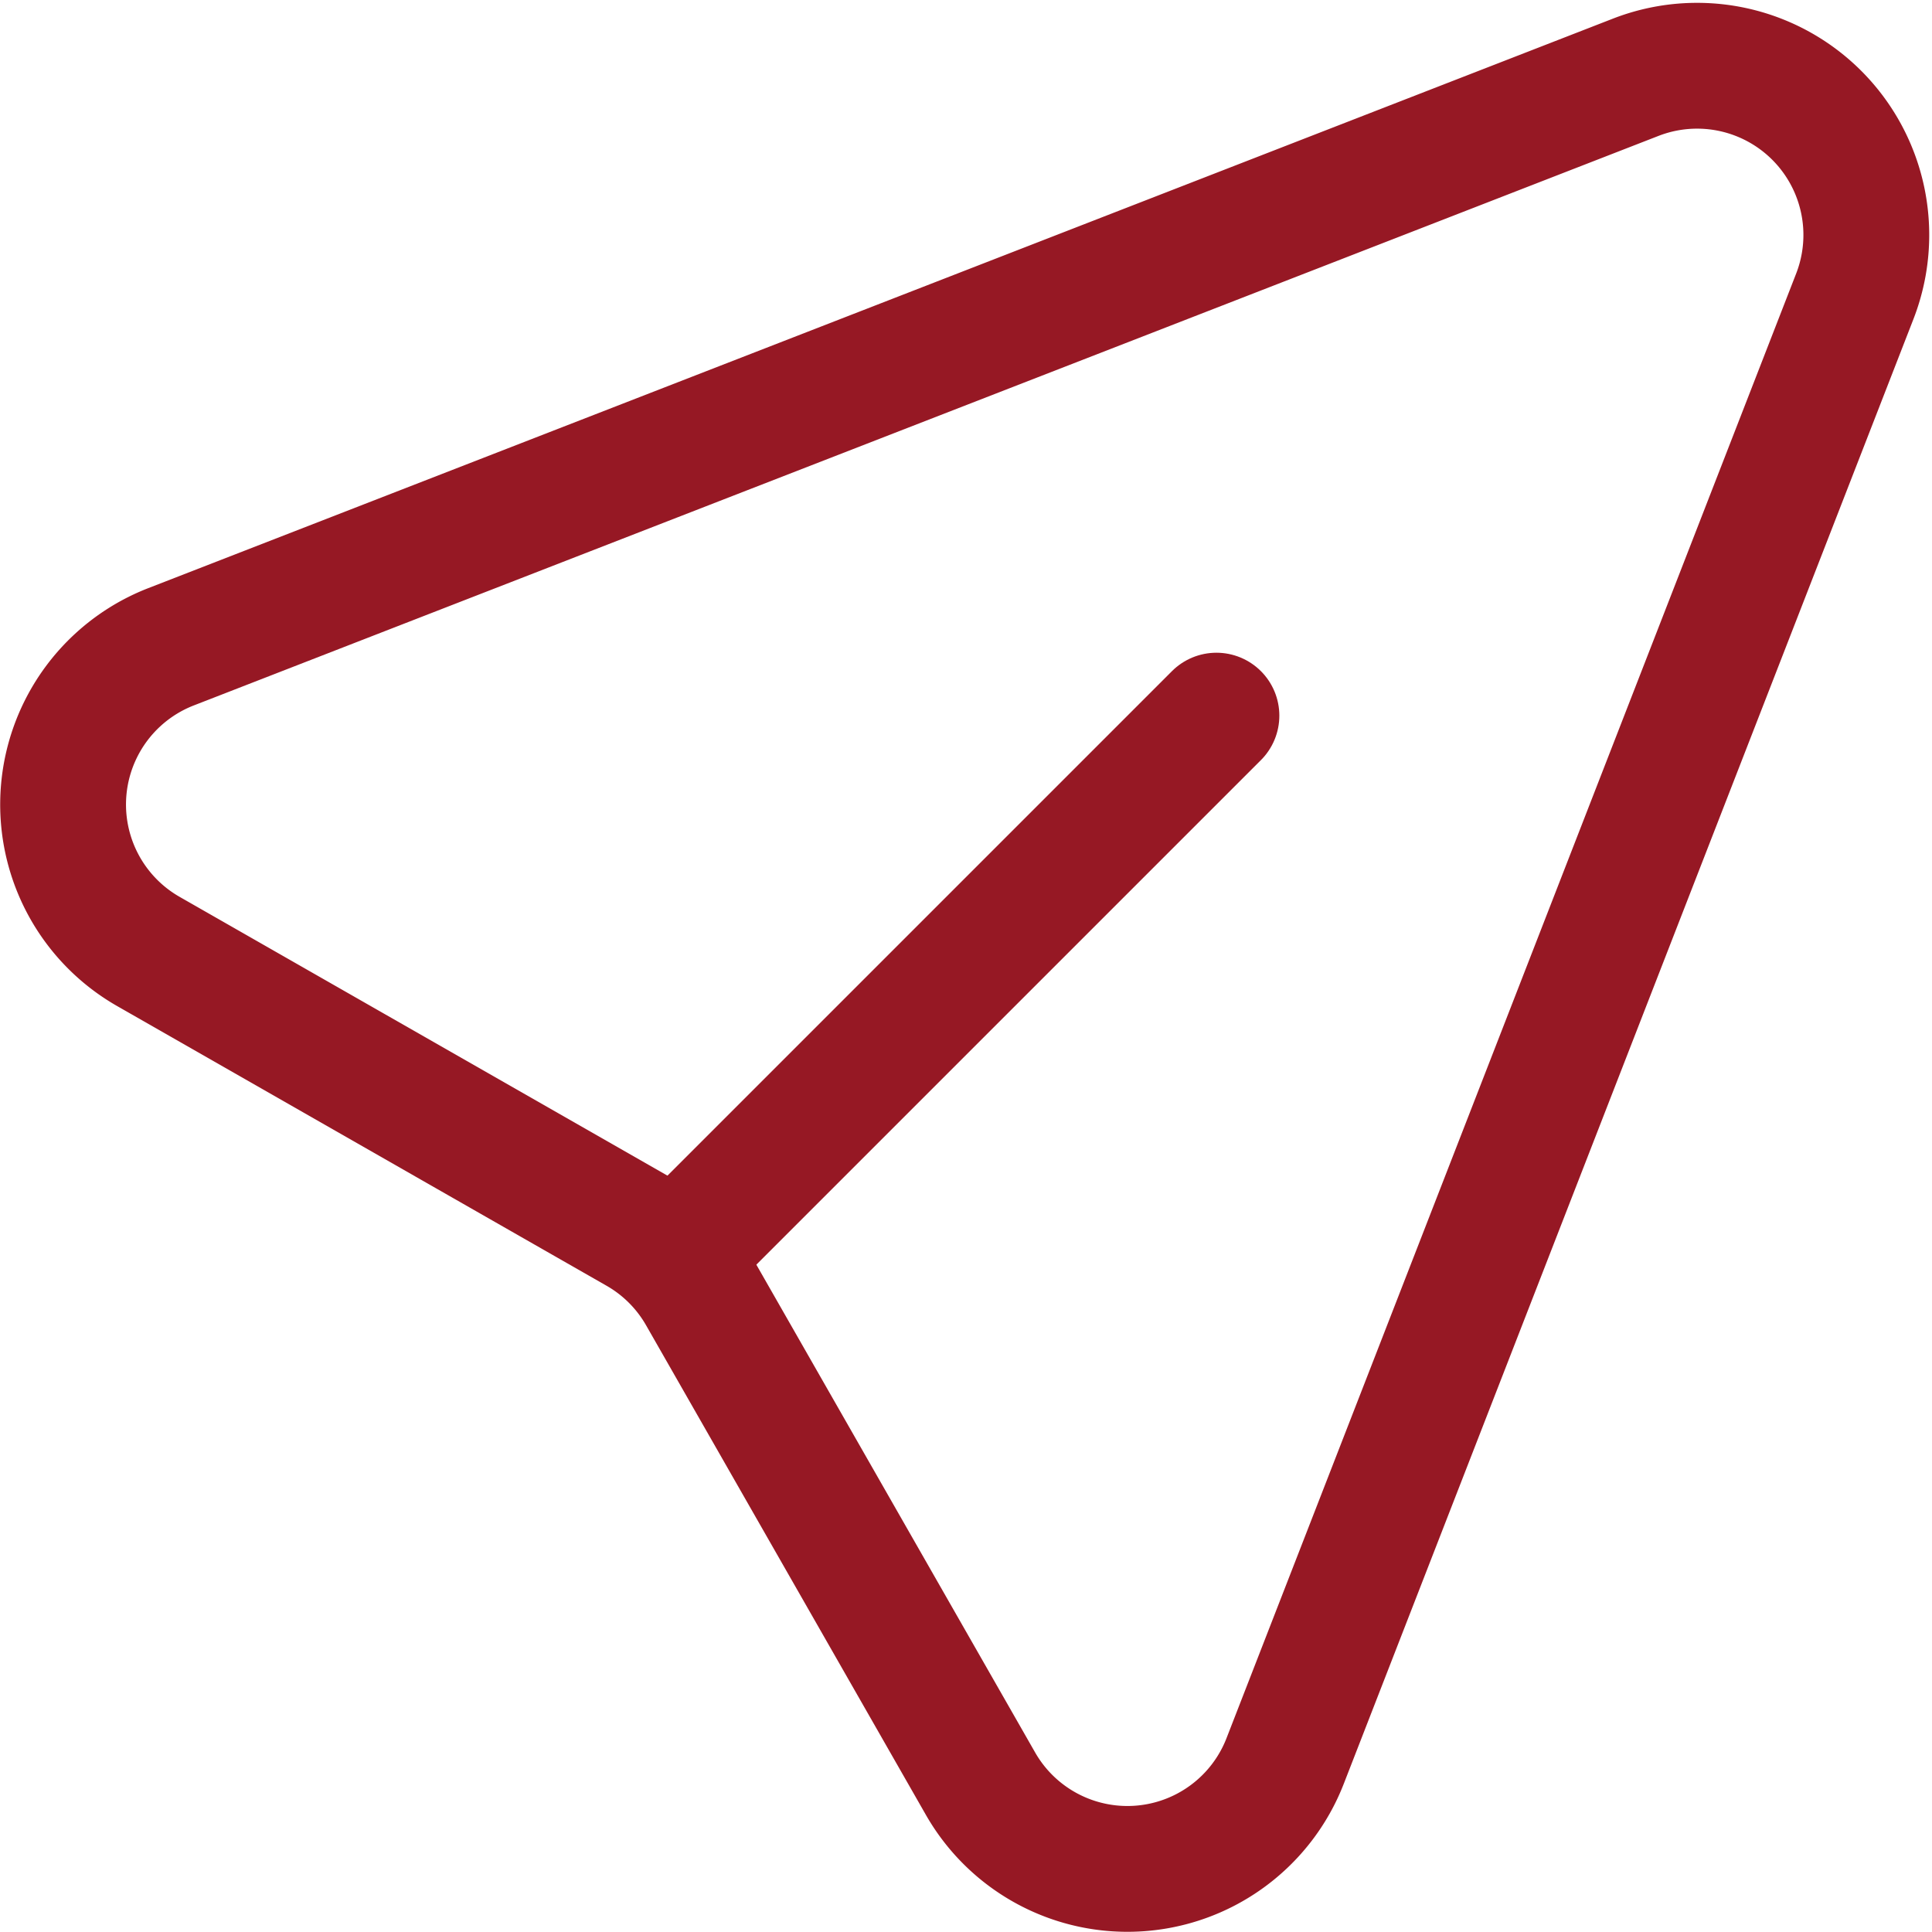
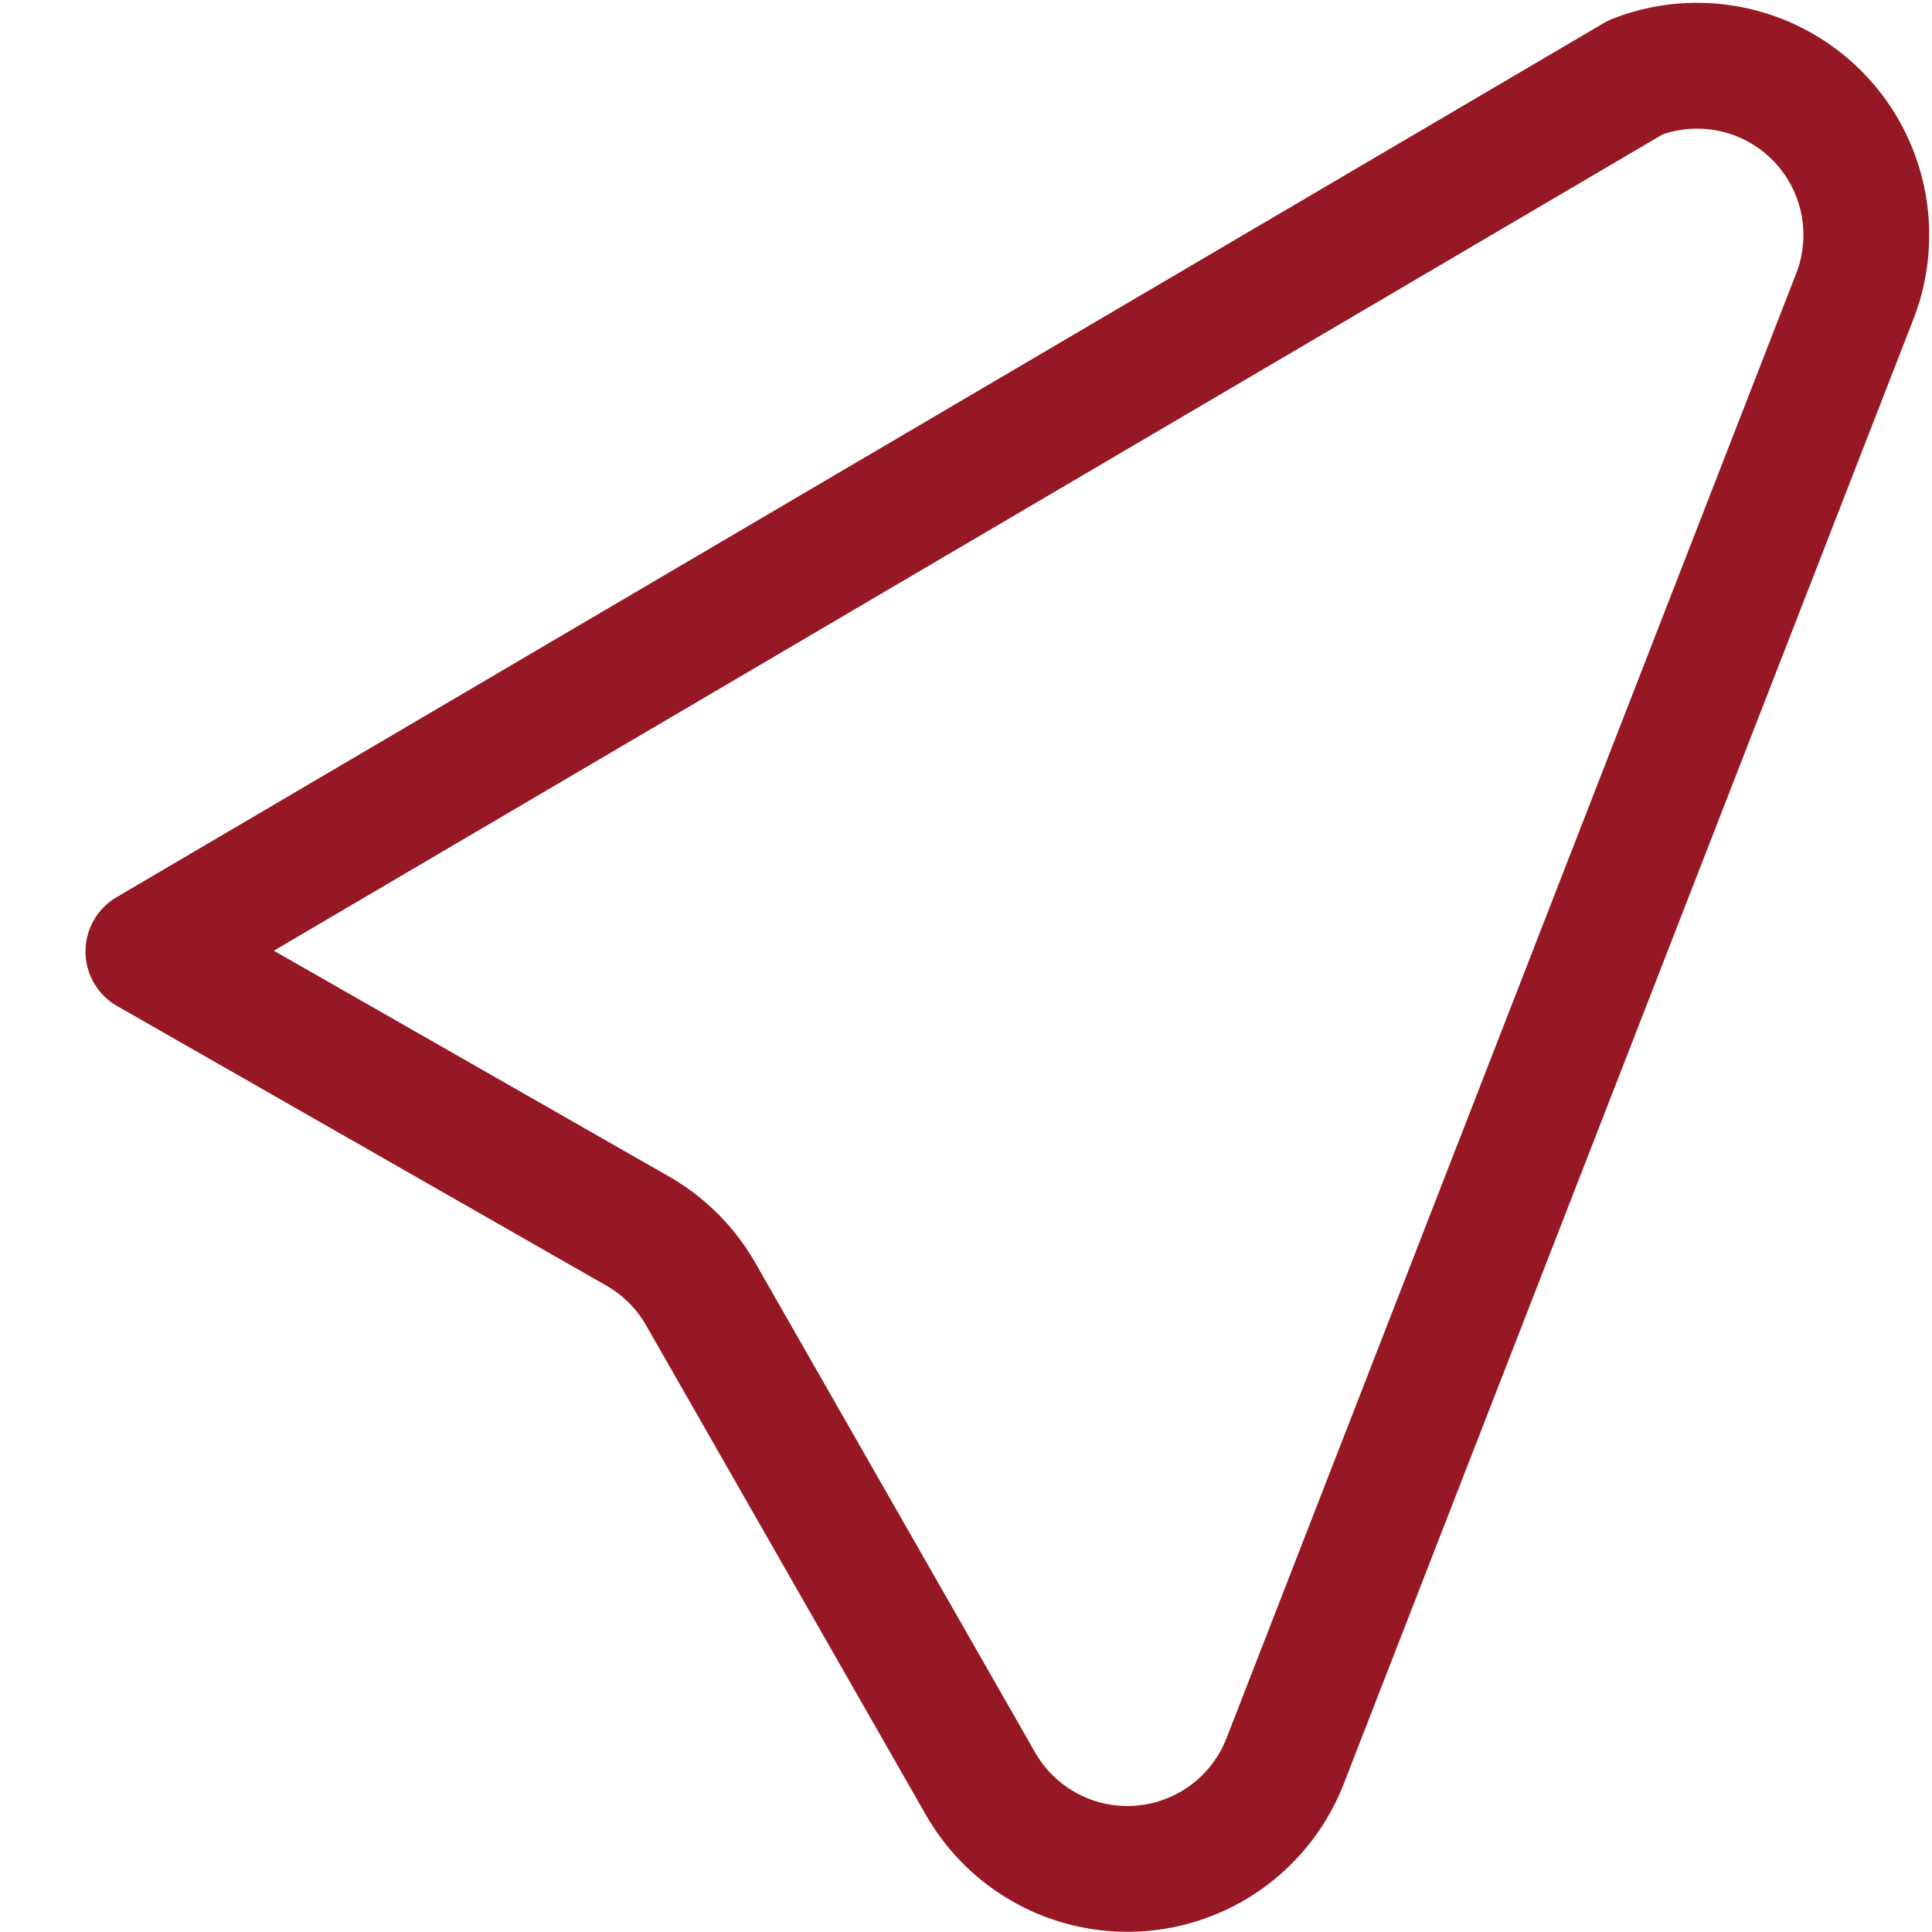
<svg xmlns="http://www.w3.org/2000/svg" width="30.712" height="30.712" viewBox="0 0 30.712 30.712">
  <g id="Group_24242" data-name="Group 24242" transform="translate(0.331 0.366)">
    <g id="Group_24681" data-name="Group 24681" transform="translate(0 0)">
-       <path id="Path_14115" data-name="Path 14115" d="M10.136,19.533l-7.78-4.446a2.69,2.69,0,0,1,.359-4.843L26,1.19a2.69,2.69,0,0,1,3.482,3.482L20.426,27.956a2.69,2.69,0,0,1-4.843.359l-4.447-7.781A2.686,2.686,0,0,0,10.136,19.533Z" transform="translate(-0.328 -0.328)" fill="none" stroke="#961824" stroke-linecap="round" stroke-linejoin="round" stroke-width="2" />
-       <line id="Line_2934" data-name="Line 2934" x1="8.56" y2="8.56" transform="translate(10.446 11.01)" fill="none" stroke="#961824" stroke-linecap="round" stroke-linejoin="round" stroke-width="2" />
+       <path id="Path_14115" data-name="Path 14115" d="M10.136,19.533l-7.78-4.446L26,1.19a2.69,2.69,0,0,1,3.482,3.482L20.426,27.956a2.69,2.69,0,0,1-4.843.359l-4.447-7.781A2.686,2.686,0,0,0,10.136,19.533Z" transform="translate(-0.328 -0.328)" fill="none" stroke="#961824" stroke-linecap="round" stroke-linejoin="round" stroke-width="2" />
    </g>
  </g>
</svg>